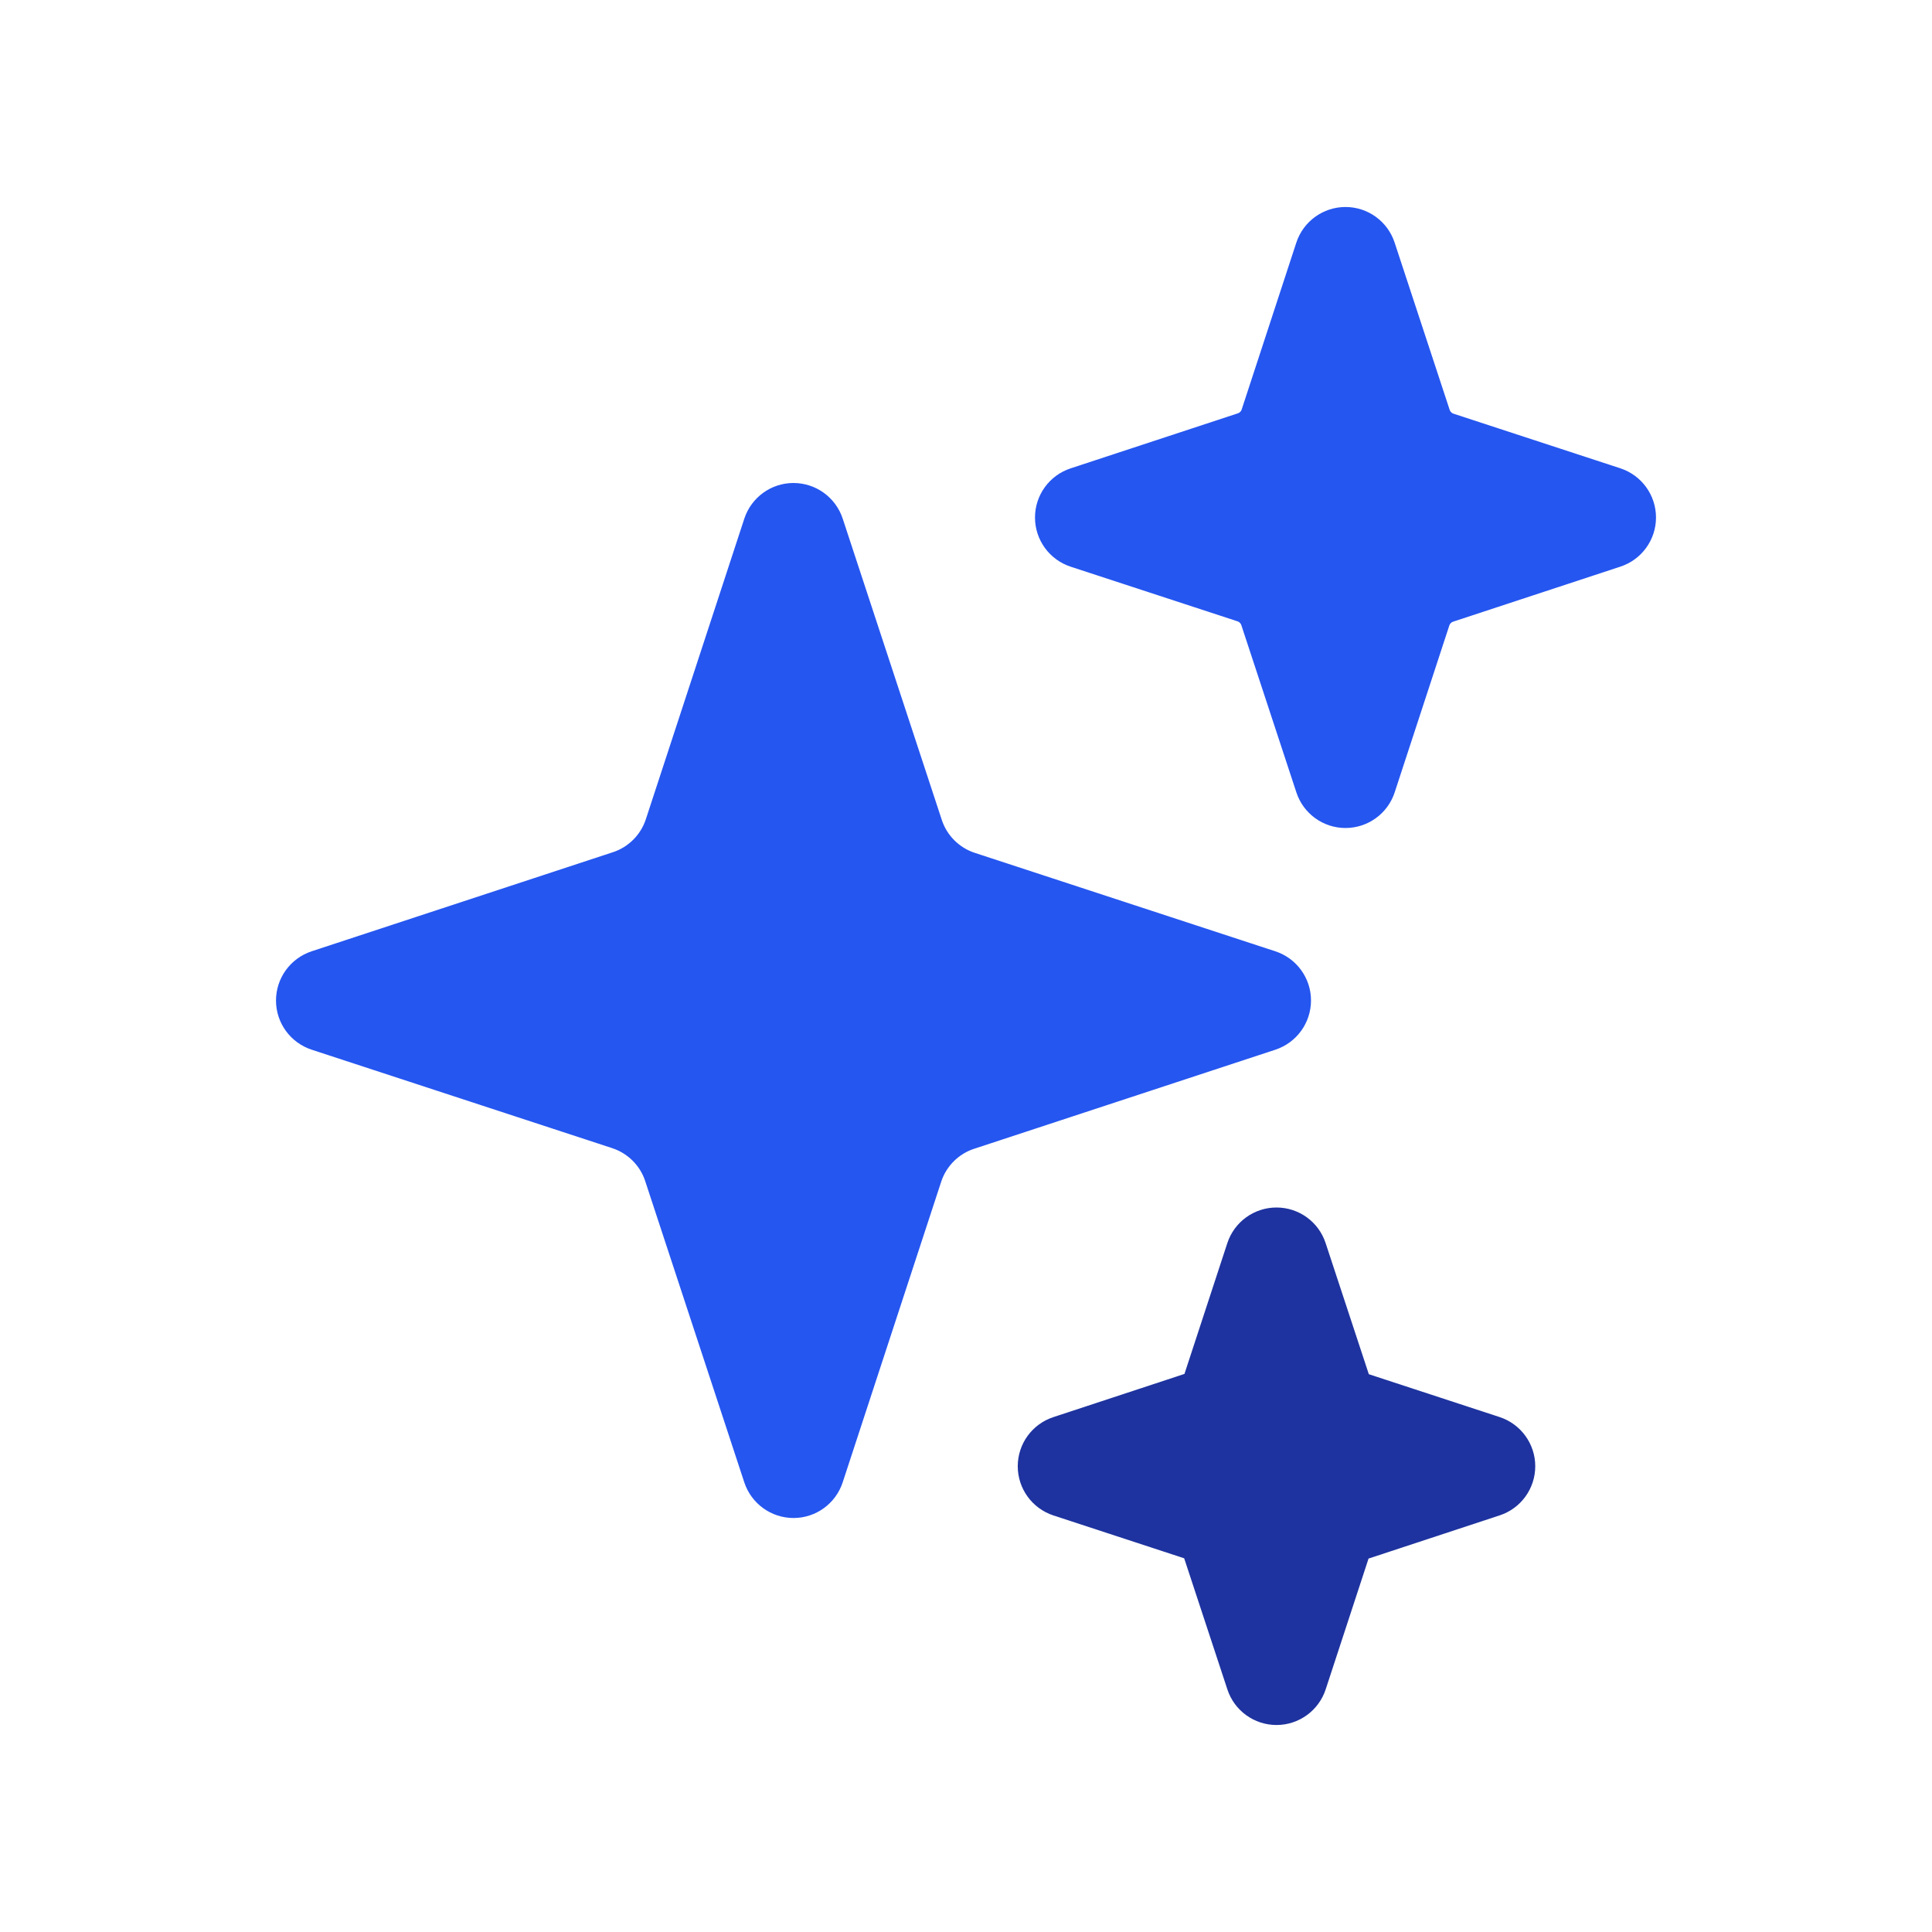
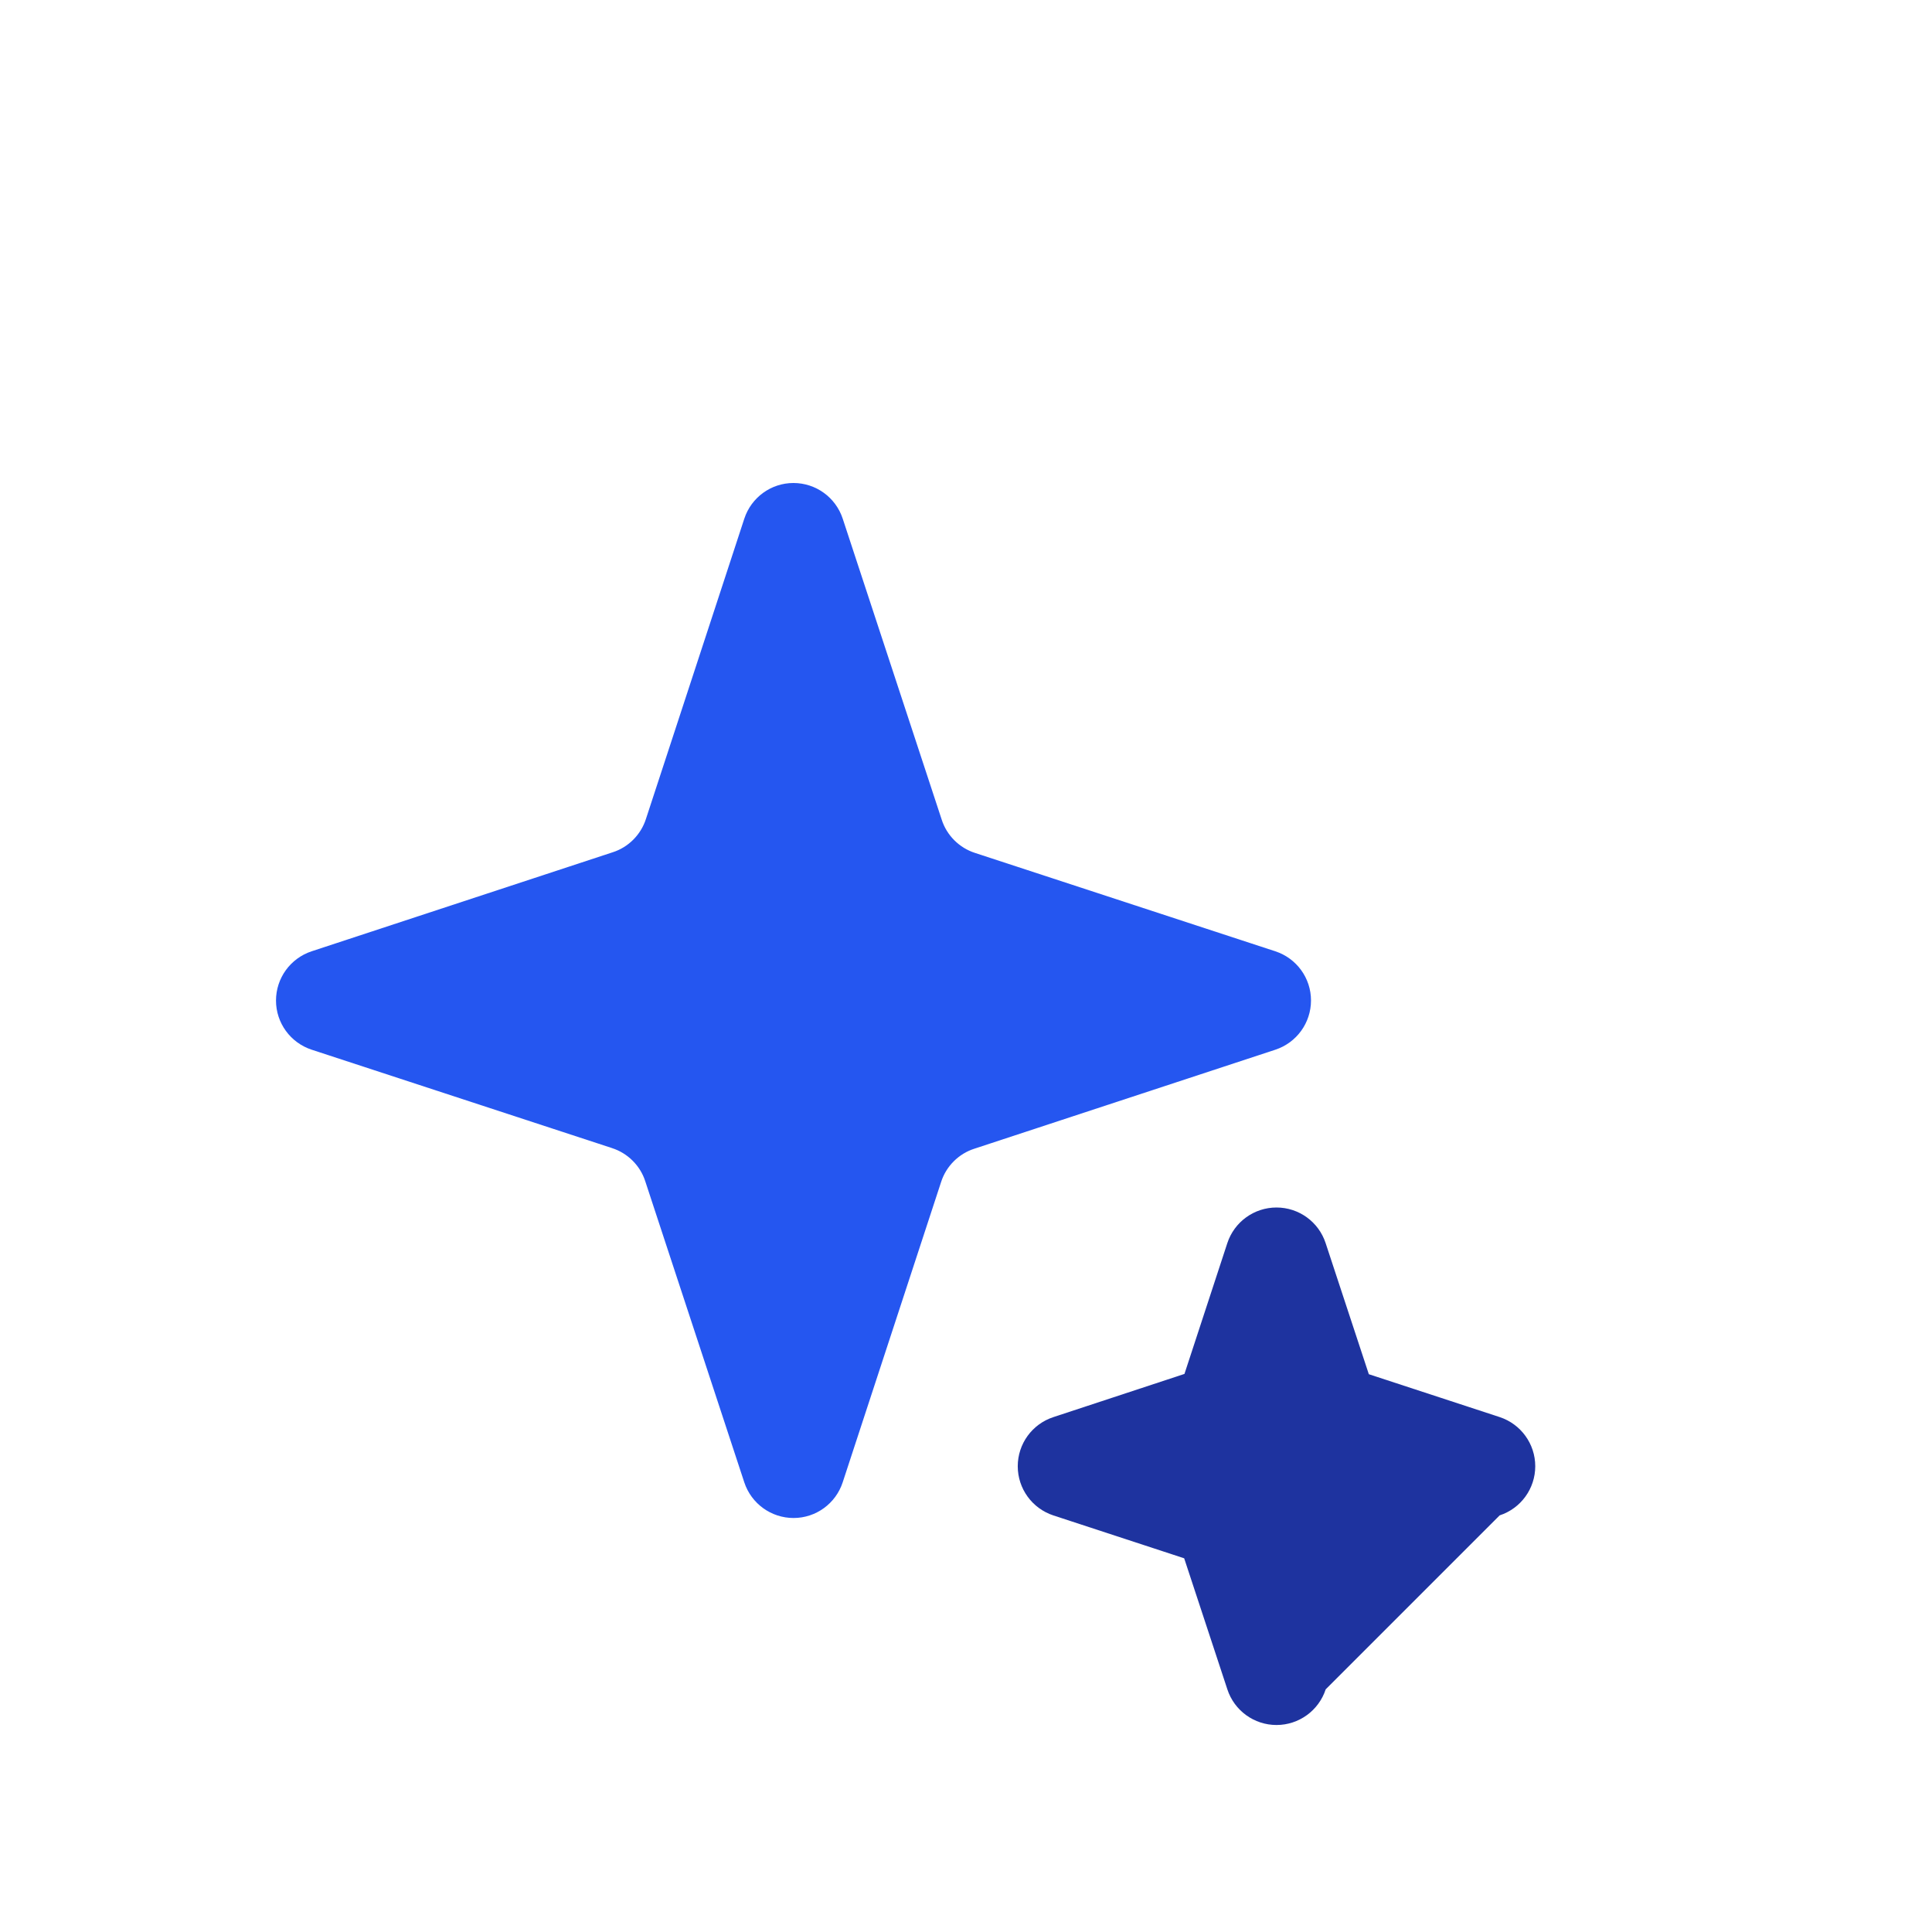
<svg xmlns="http://www.w3.org/2000/svg" width="28" height="28" viewBox="0 0 28 28" fill="none">
-   <path d="M19.5 3C19.824 3 20.111 3.208 20.212 3.516L21.01 5.941C21.014 5.954 21.021 5.965 21.031 5.974C21.04 5.984 21.051 5.991 21.064 5.995L21.067 5.996L23.483 6.787C23.791 6.888 24 7.175 24 7.5C24 7.824 23.792 8.111 23.484 8.212L21.059 9.01C21.046 9.014 21.035 9.021 21.026 9.031C21.016 9.04 21.009 9.051 21.005 9.064L21.004 9.067L20.213 11.483C20.112 11.791 19.825 12 19.5 12C19.176 12 18.889 11.792 18.788 11.484L17.99 9.059C17.986 9.046 17.979 9.035 17.969 9.026C17.96 9.016 17.949 9.009 17.936 9.005L17.933 9.004L15.517 8.213C15.209 8.112 15 7.825 15 7.5C15 7.176 15.208 6.889 15.516 6.788L17.941 5.99C17.954 5.986 17.965 5.979 17.974 5.969C17.984 5.96 17.991 5.949 17.995 5.936L17.996 5.933L18.787 3.517C18.888 3.209 19.175 3 19.5 3Z" fill="#2556F0" />
  <path d="M11.499 7C11.824 7 12.111 7.208 12.213 7.516L13.648 11.879C13.684 11.992 13.747 12.094 13.831 12.178C13.915 12.262 14.018 12.325 14.13 12.361L14.133 12.362L18.483 13.787C18.791 13.888 19 14.175 19 14.499C19 14.824 18.792 15.111 18.484 15.213L14.121 16.648C14.008 16.684 13.906 16.747 13.822 16.831C13.738 16.915 13.675 17.018 13.639 17.131L13.638 17.134L12.213 21.483C12.112 21.791 11.825 22 11.501 22C11.176 22 10.889 21.792 10.787 21.484L9.352 17.121C9.316 17.008 9.253 16.906 9.169 16.822C9.085 16.738 8.982 16.675 8.869 16.639L8.867 16.638L4.517 15.213C4.209 15.112 4 14.825 4 14.501C4 14.176 4.208 13.889 4.516 13.787L8.879 12.352C8.992 12.316 9.094 12.253 9.178 12.169C9.262 12.085 9.325 11.982 9.361 11.87L9.362 11.867L10.787 7.517C10.888 7.209 11.175 7 11.499 7Z" fill="#2556F0" />
-   <path d="M19.212 18.016C19.111 17.708 18.824 17.5 18.5 17.5C18.175 17.5 17.888 17.709 17.787 18.017L17.166 19.912L15.266 20.538C14.958 20.639 14.75 20.926 14.75 21.25C14.75 21.575 14.959 21.862 15.267 21.963L17.162 22.584L17.788 24.484C17.889 24.792 18.176 25 18.5 25C18.825 25 19.112 24.791 19.213 24.483L19.834 22.588L21.734 21.962C22.042 21.861 22.25 21.574 22.25 21.25C22.25 20.925 22.041 20.638 21.733 20.537L19.838 19.916L19.212 18.016Z" fill="#1E339F" />
+   <path d="M19.212 18.016C19.111 17.708 18.824 17.5 18.5 17.5C18.175 17.5 17.888 17.709 17.787 18.017L17.166 19.912L15.266 20.538C14.958 20.639 14.75 20.926 14.75 21.25C14.75 21.575 14.959 21.862 15.267 21.963L17.162 22.584L17.788 24.484C17.889 24.792 18.176 25 18.5 25C18.825 25 19.112 24.791 19.213 24.483L21.734 21.962C22.042 21.861 22.25 21.574 22.25 21.25C22.25 20.925 22.041 20.638 21.733 20.537L19.838 19.916L19.212 18.016Z" fill="#1E339F" />
</svg>